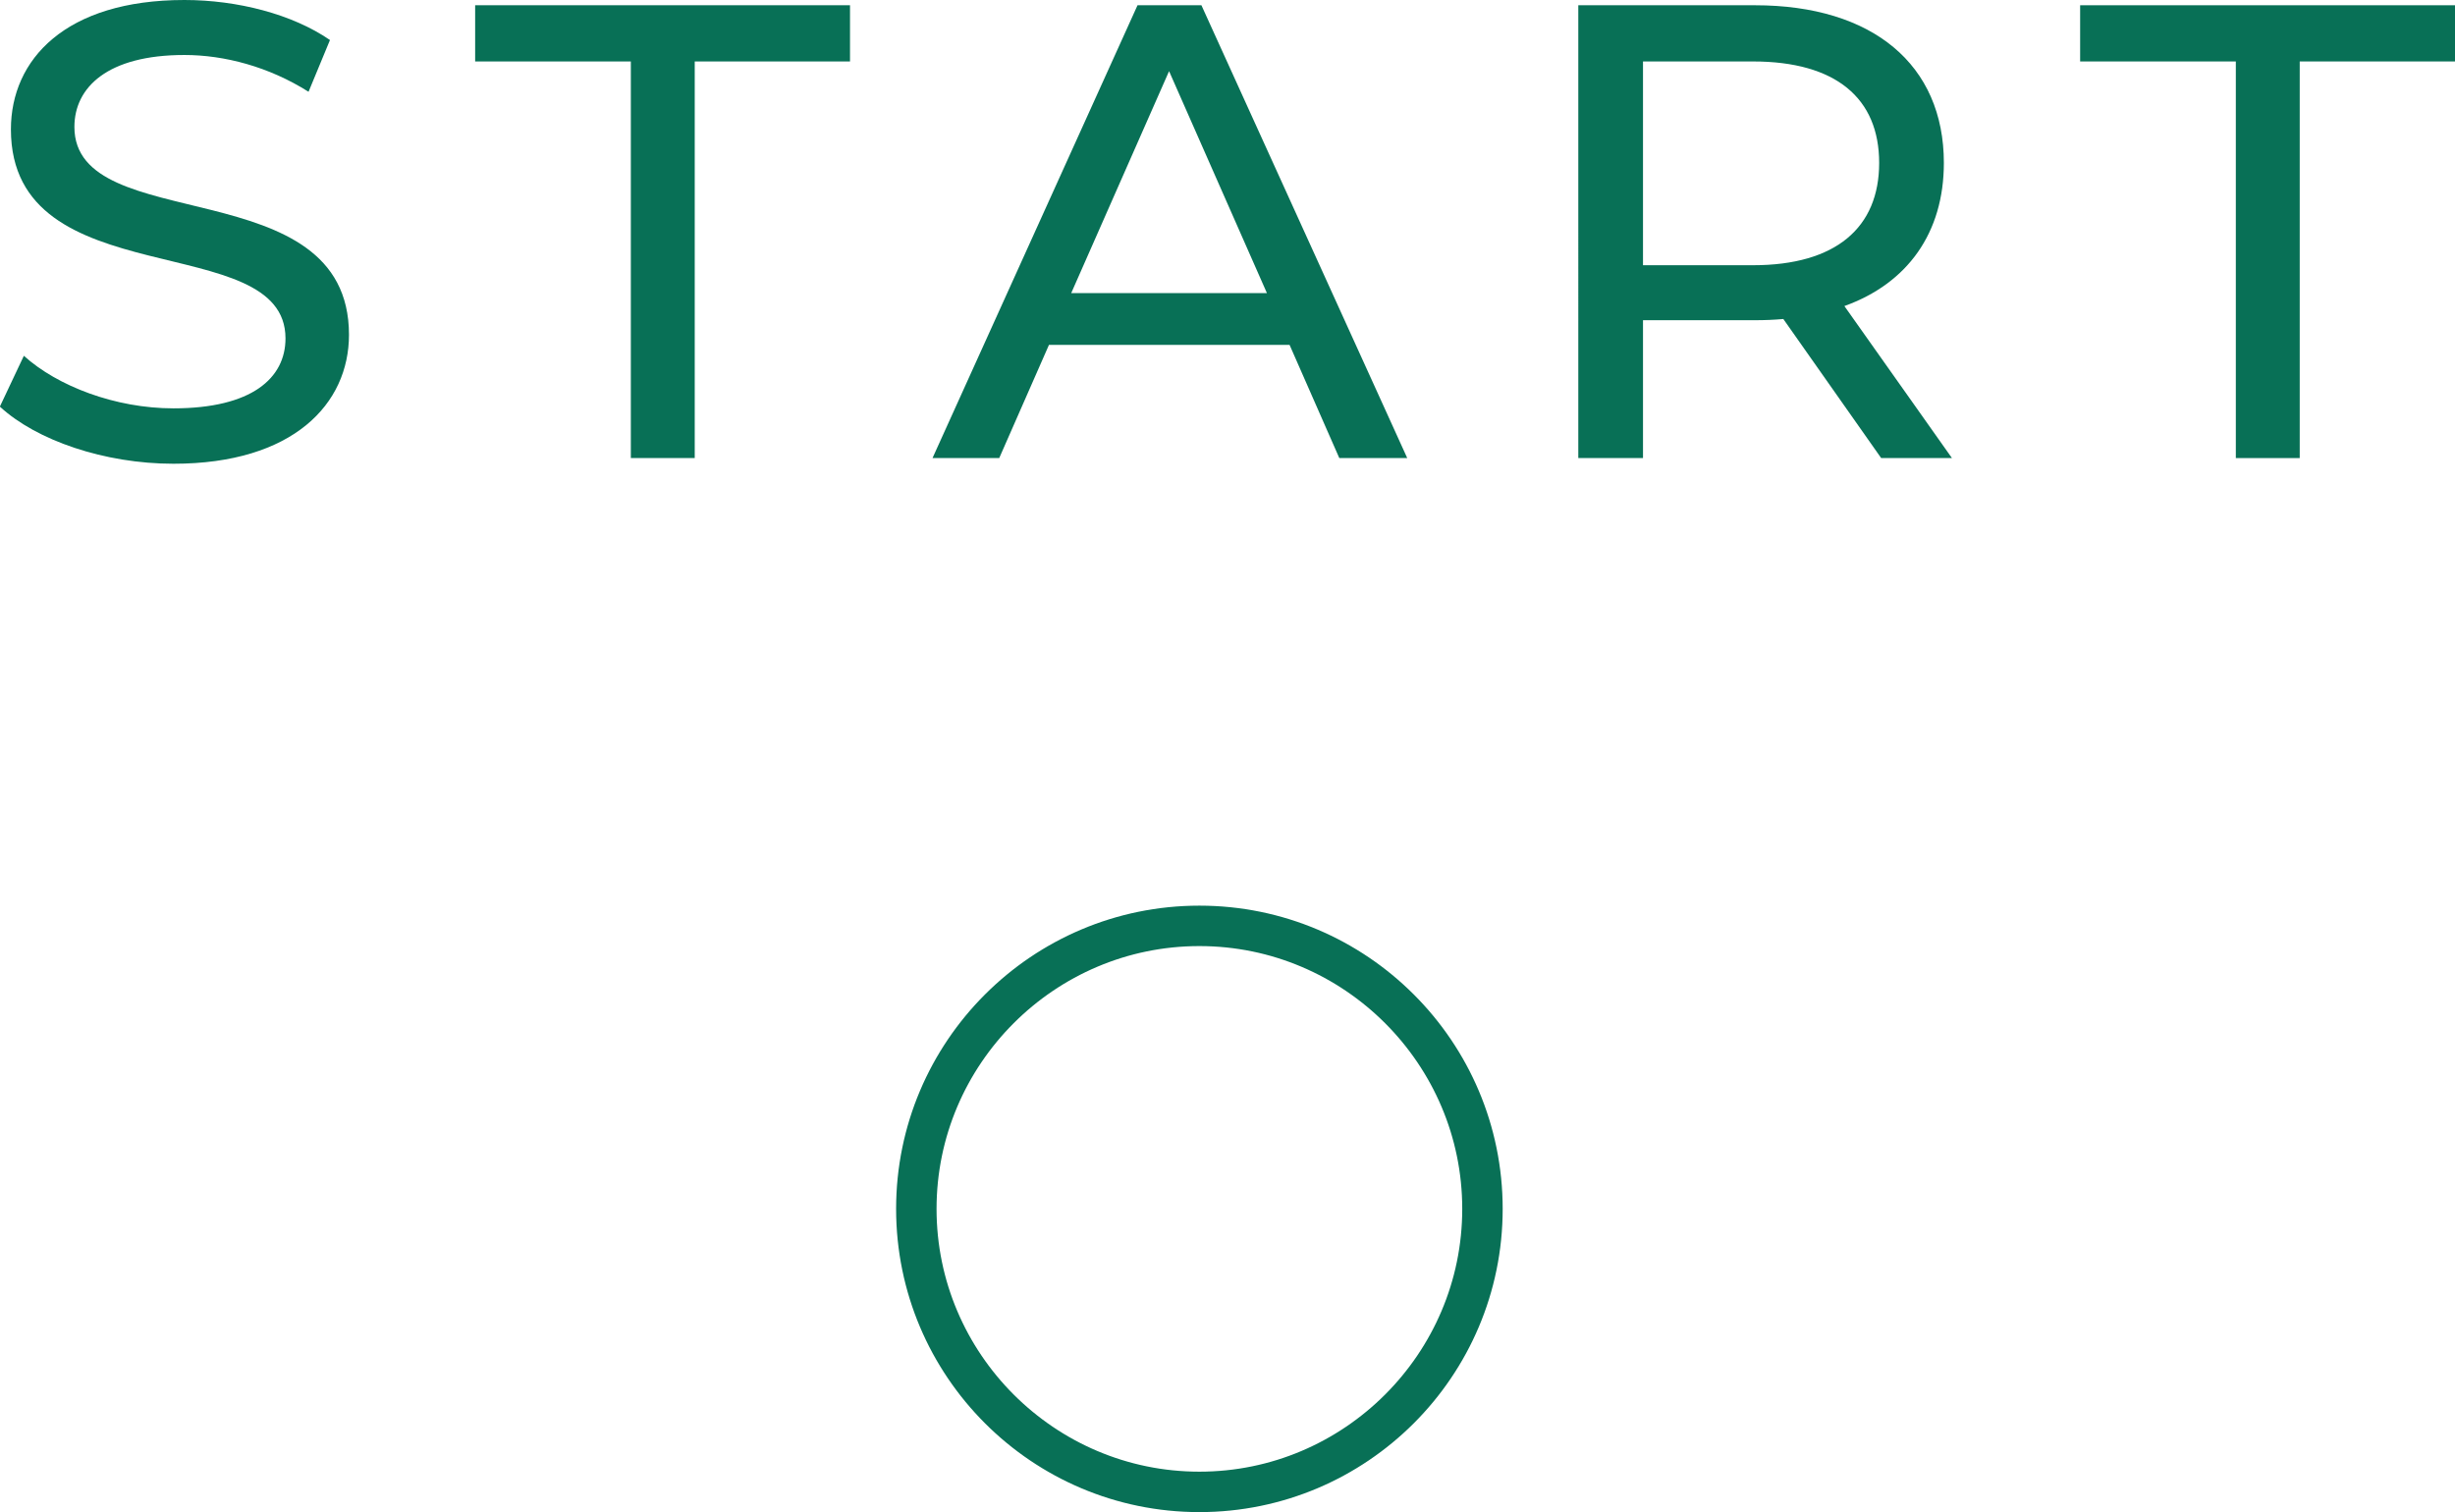
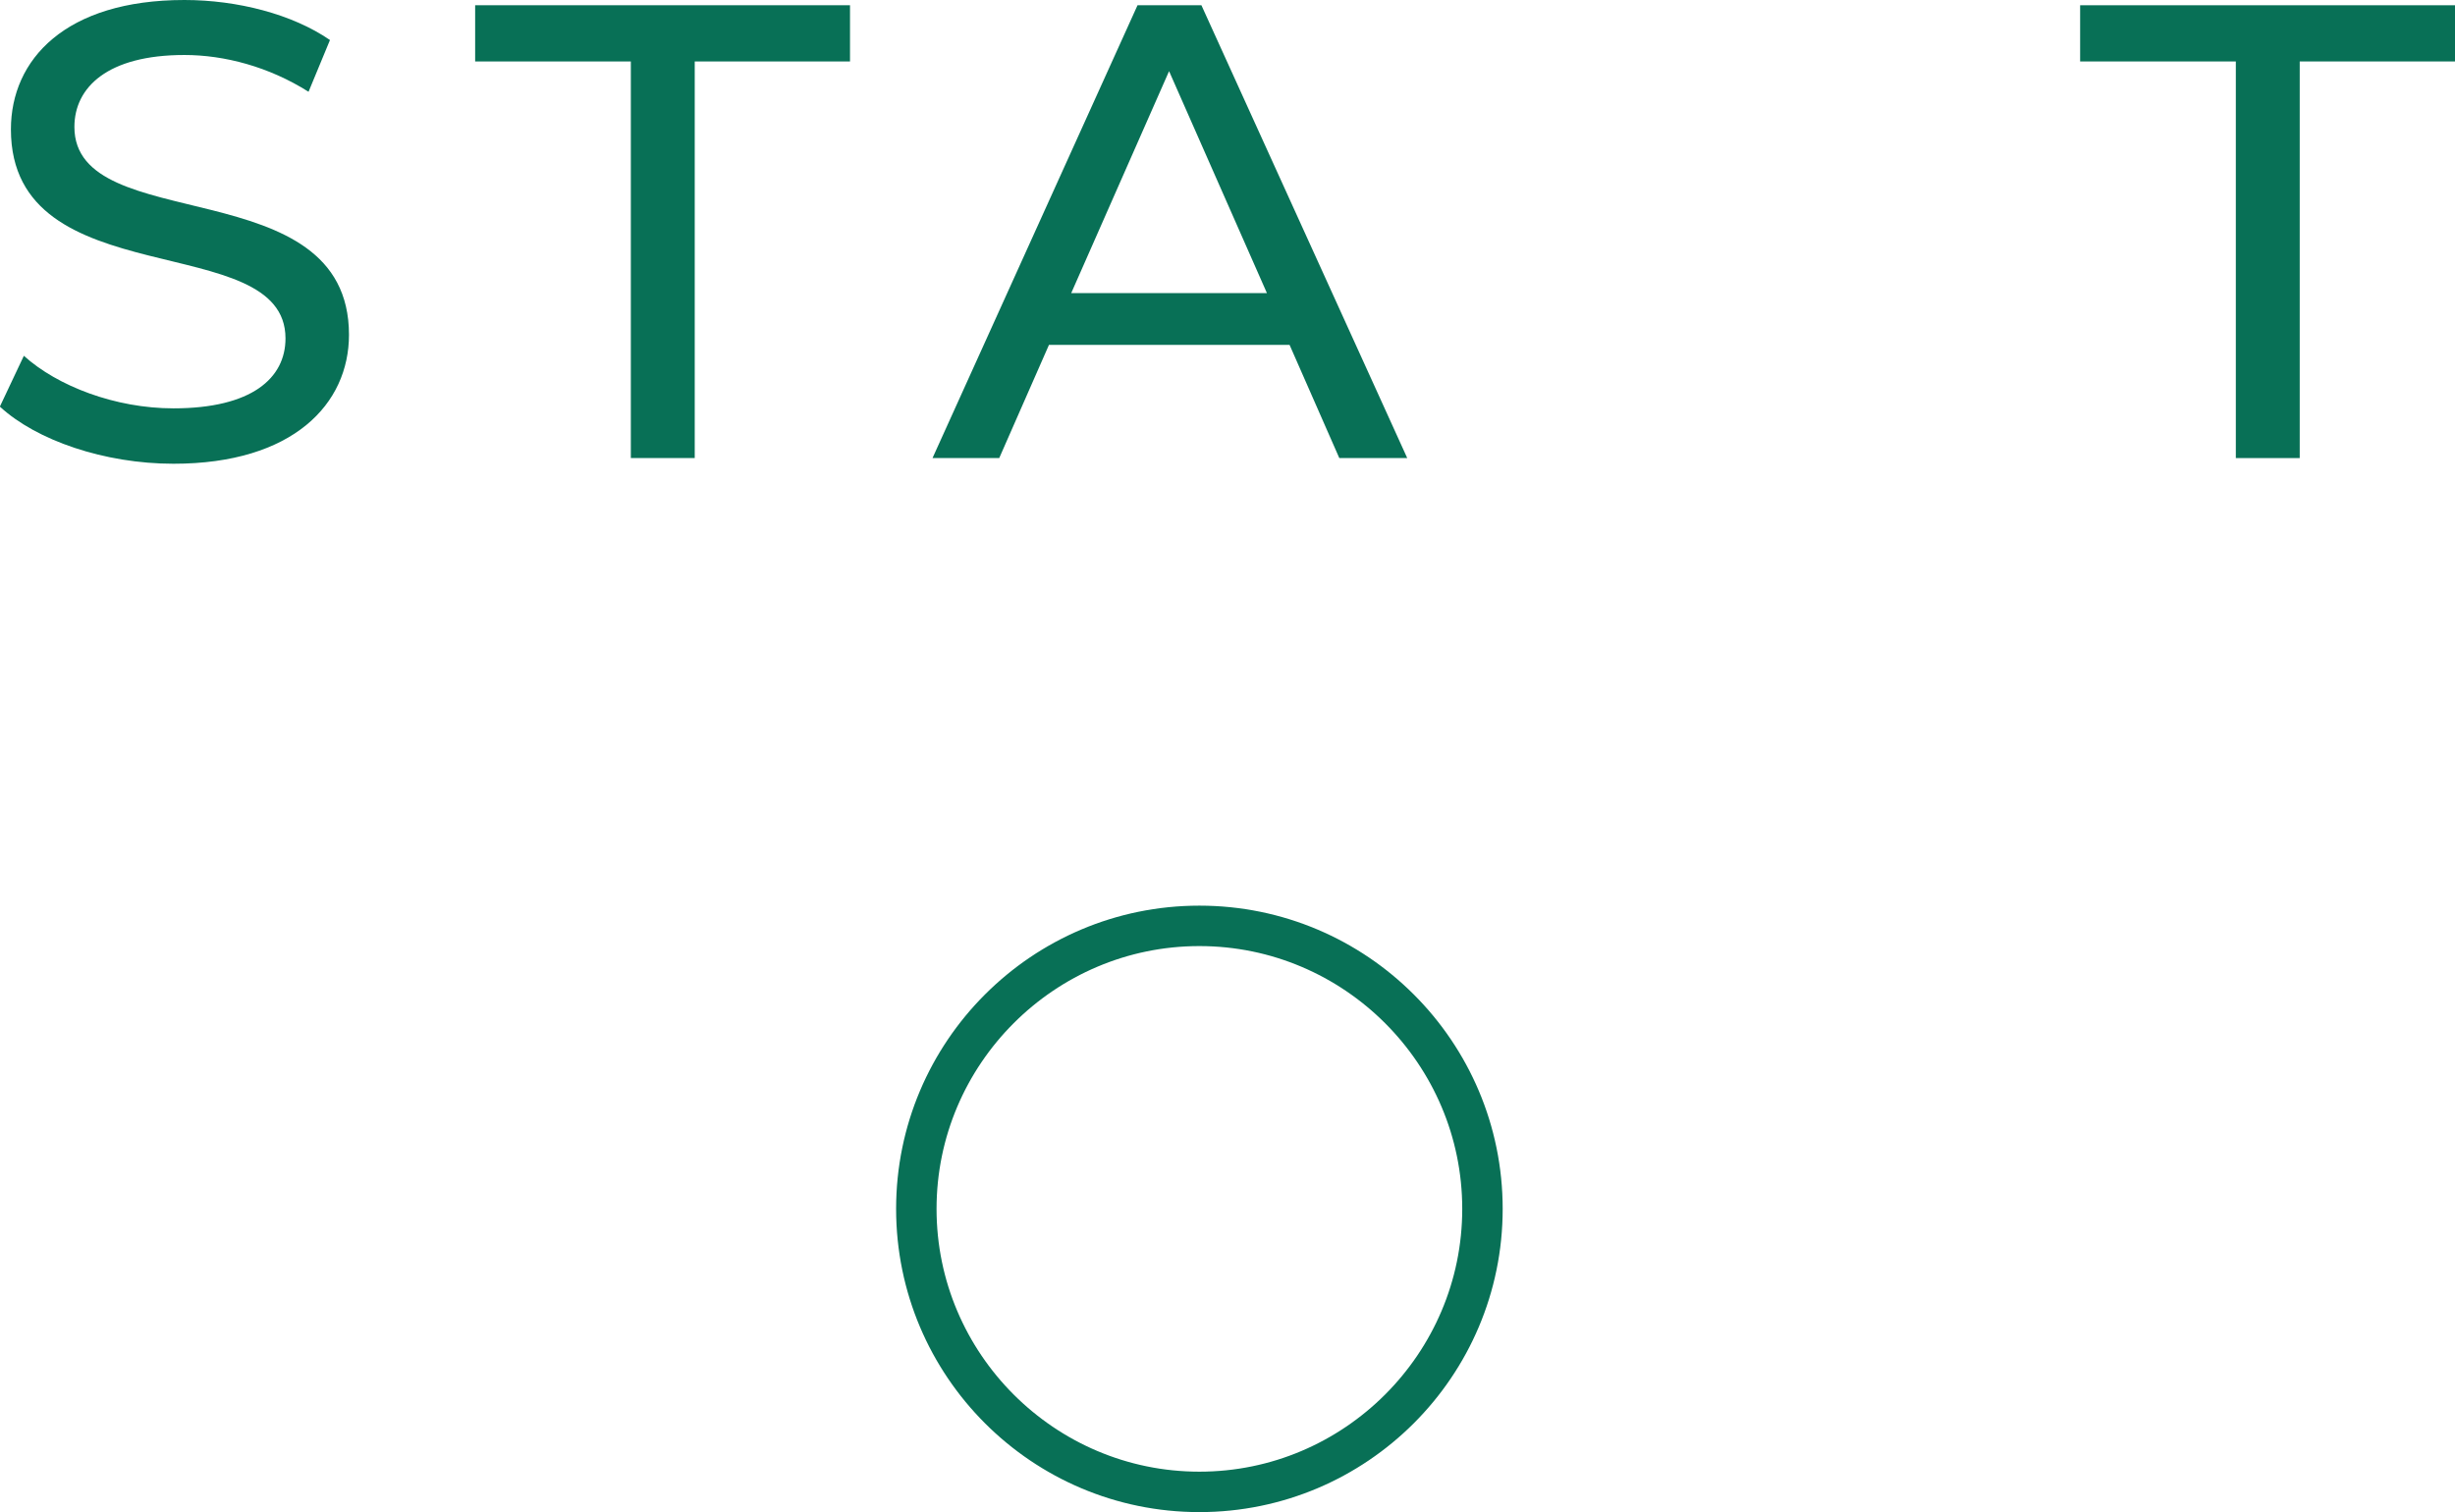
<svg xmlns="http://www.w3.org/2000/svg" id="_レイヤー_2" data-name="レイヤー 2" viewBox="0 0 60.71 37.4">
  <defs>
    <style>
      .cls-1 {
        isolation: isolate;
      }

      .cls-2 {
        fill: #087056;
        stroke-width: 0px;
      }
    </style>
  </defs>
  <g id="flow">
    <g class="cls-1">
      <g>
        <path class="cls-2" d="m0,10.05l.59-1.25c.83.75,2.26,1.3,3.7,1.3,1.94,0,2.77-.75,2.77-1.73C7.06,5.63.27,7.36.27,3.2.27,1.47,1.62,0,4.56,0c1.31,0,2.67.35,3.6.99l-.53,1.28c-.98-.62-2.08-.91-3.07-.91-1.9,0-2.72.8-2.72,1.78,0,2.74,6.79,1.03,6.79,5.14,0,1.71-1.38,3.19-4.34,3.19-1.71,0-3.39-.58-4.29-1.41Z" />
        <path class="cls-2" d="m15.59,1.52h-3.84V.13h9.27v1.39h-3.84v9.81h-1.58V1.52Z" />
        <path class="cls-2" d="m31.89,8.53h-5.95l-1.23,2.8h-1.65L28.13.13h1.58l5.09,11.2h-1.68l-1.23-2.8Zm-.56-1.28l-2.42-5.49-2.42,5.49h4.83Z" />
-         <path class="cls-2" d="m46.52,11.33l-2.42-3.44c-.22.02-.46.03-.7.03h-2.77v3.41h-1.6V.13h4.37c2.91,0,4.67,1.47,4.67,3.9,0,1.73-.9,2.98-2.46,3.54l2.66,3.76h-1.75Zm-.05-7.3c0-1.6-1.07-2.51-3.12-2.51h-2.72v5.04h2.72c2.05,0,3.12-.93,3.12-2.53Z" />
        <path class="cls-2" d="m55.28,1.52h-3.84V.13h9.27v1.39h-3.84v9.81h-1.58V1.52Z" />
      </g>
    </g>
    <path class="cls-2" d="m29.66,23.4c3.58,0,6.5,2.92,6.5,6.5s-2.92,6.5-6.5,6.5-6.5-2.92-6.5-6.5,2.92-6.5,6.5-6.5m0-1c-4.14,0-7.5,3.36-7.5,7.5s3.36,7.5,7.5,7.5,7.5-3.36,7.5-7.5-3.36-7.5-7.5-7.5h0Z" />
  </g>
</svg>